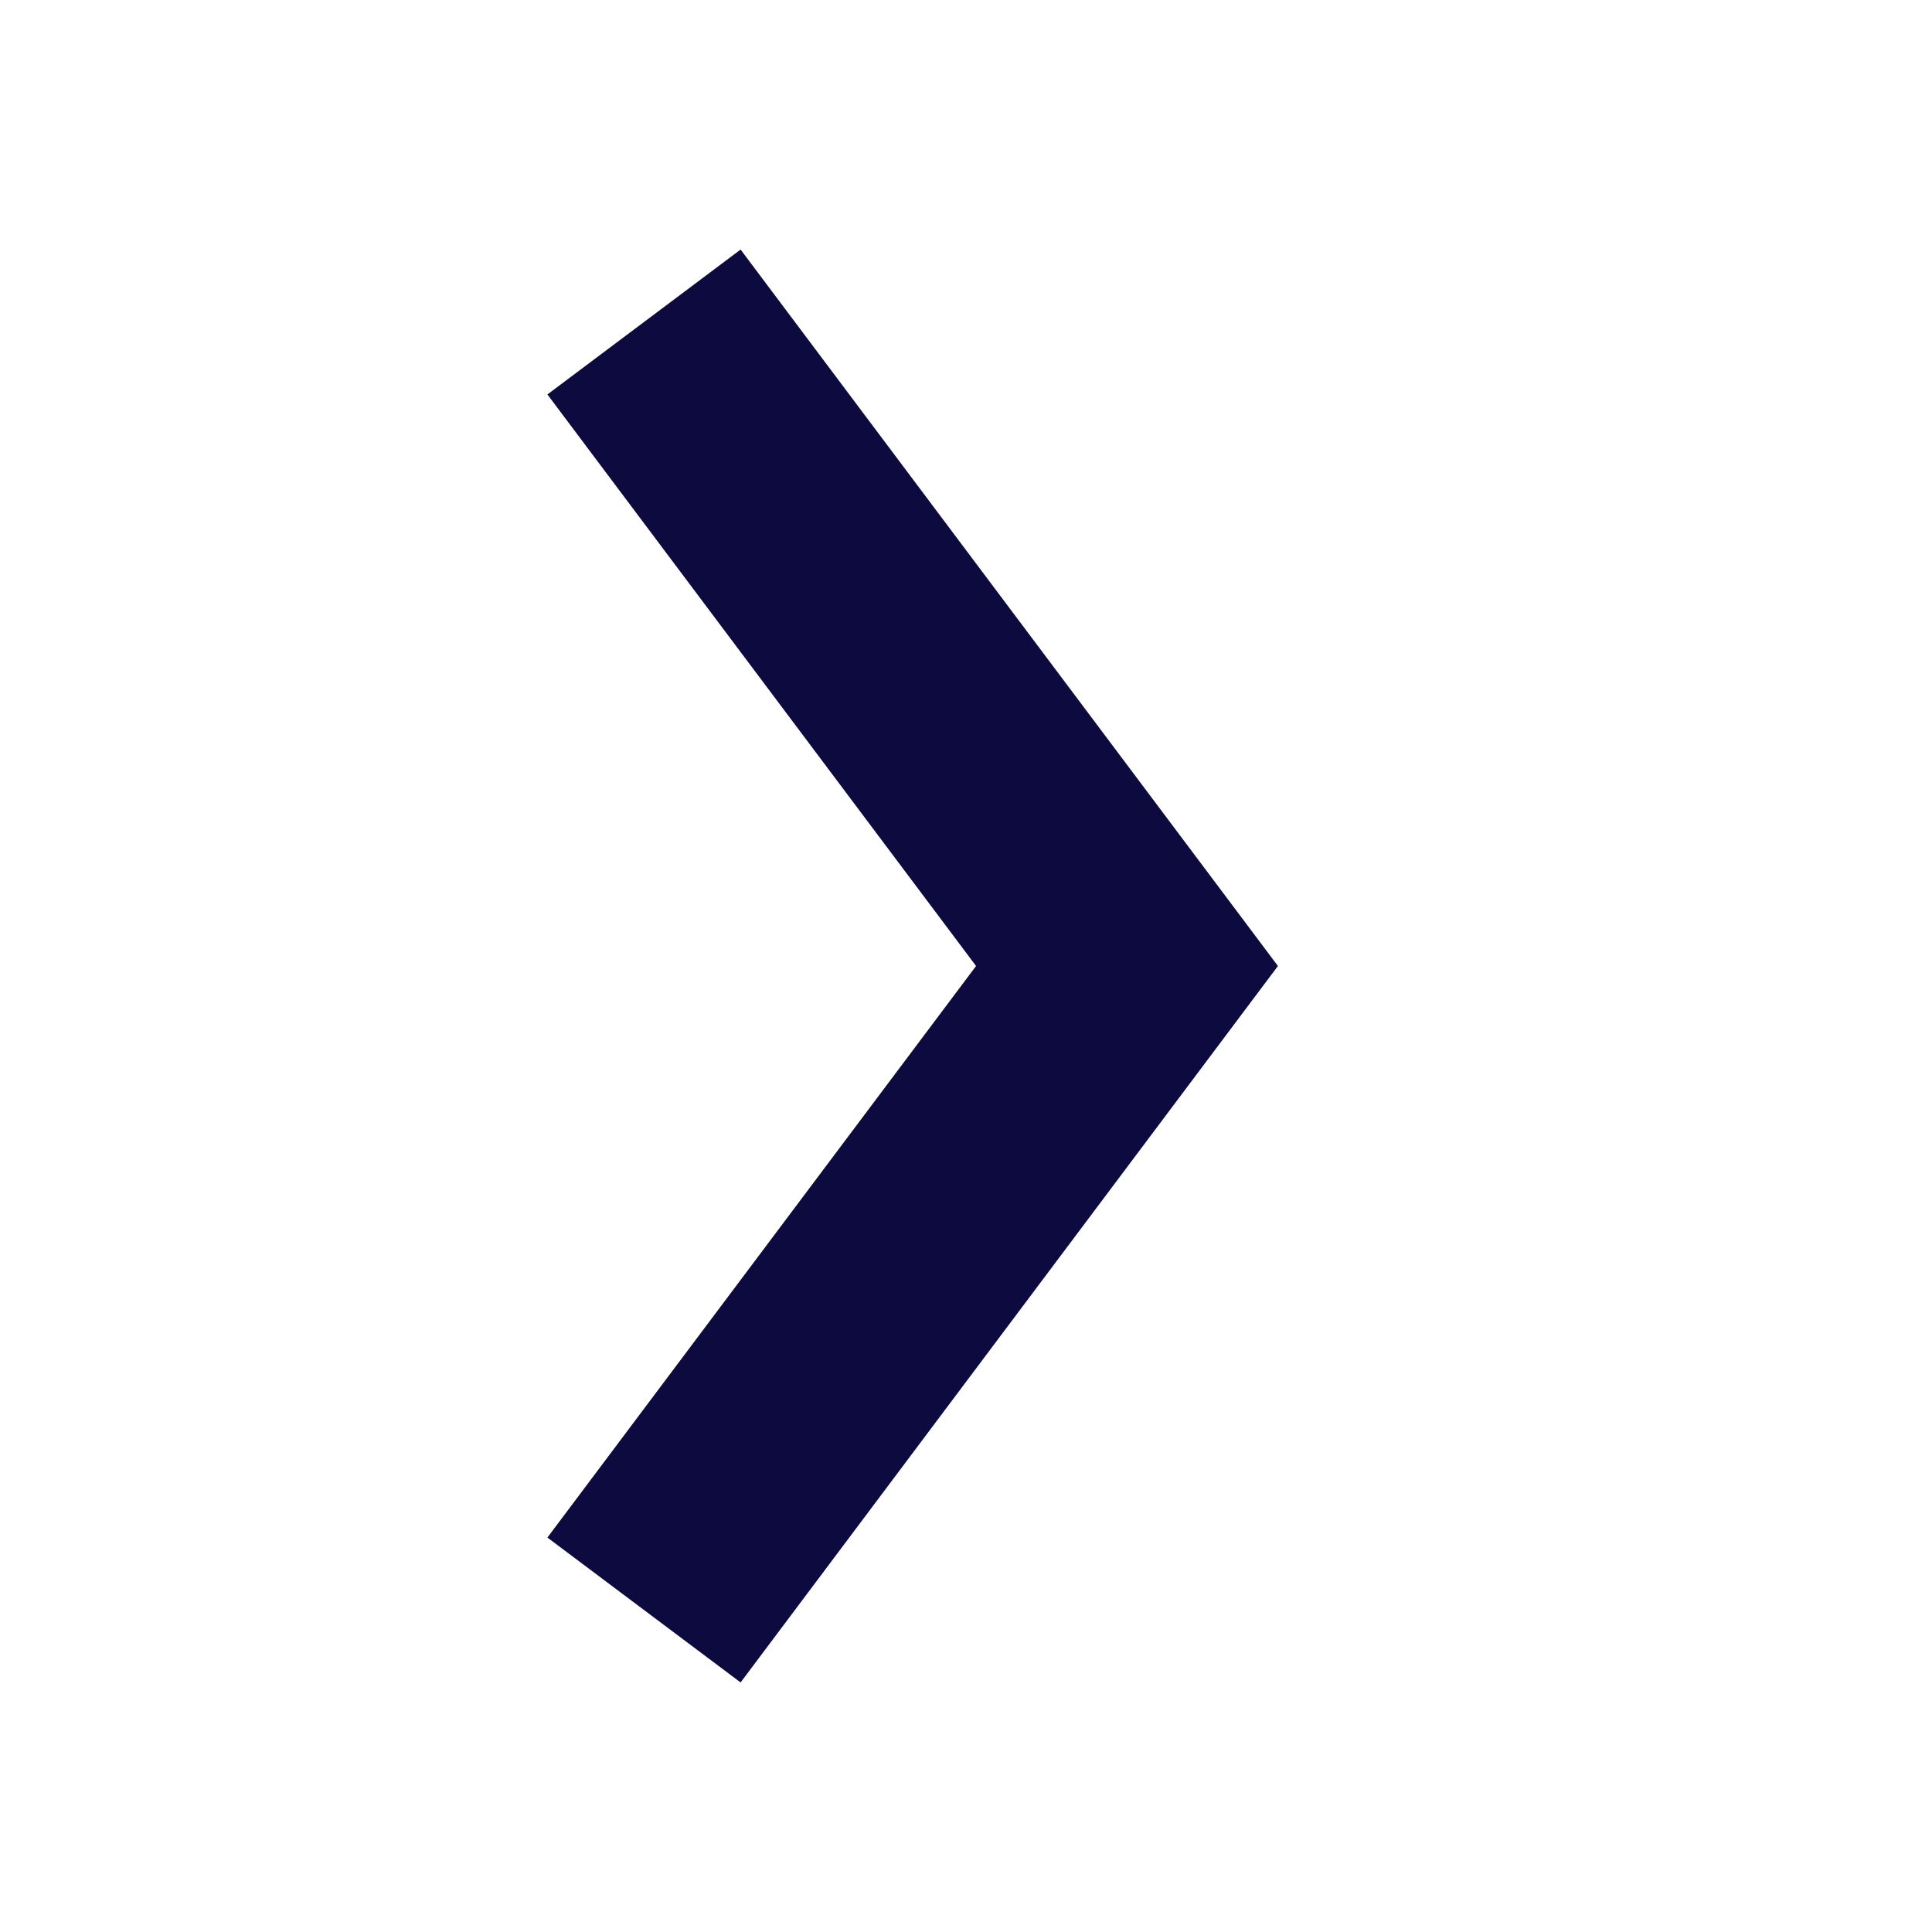
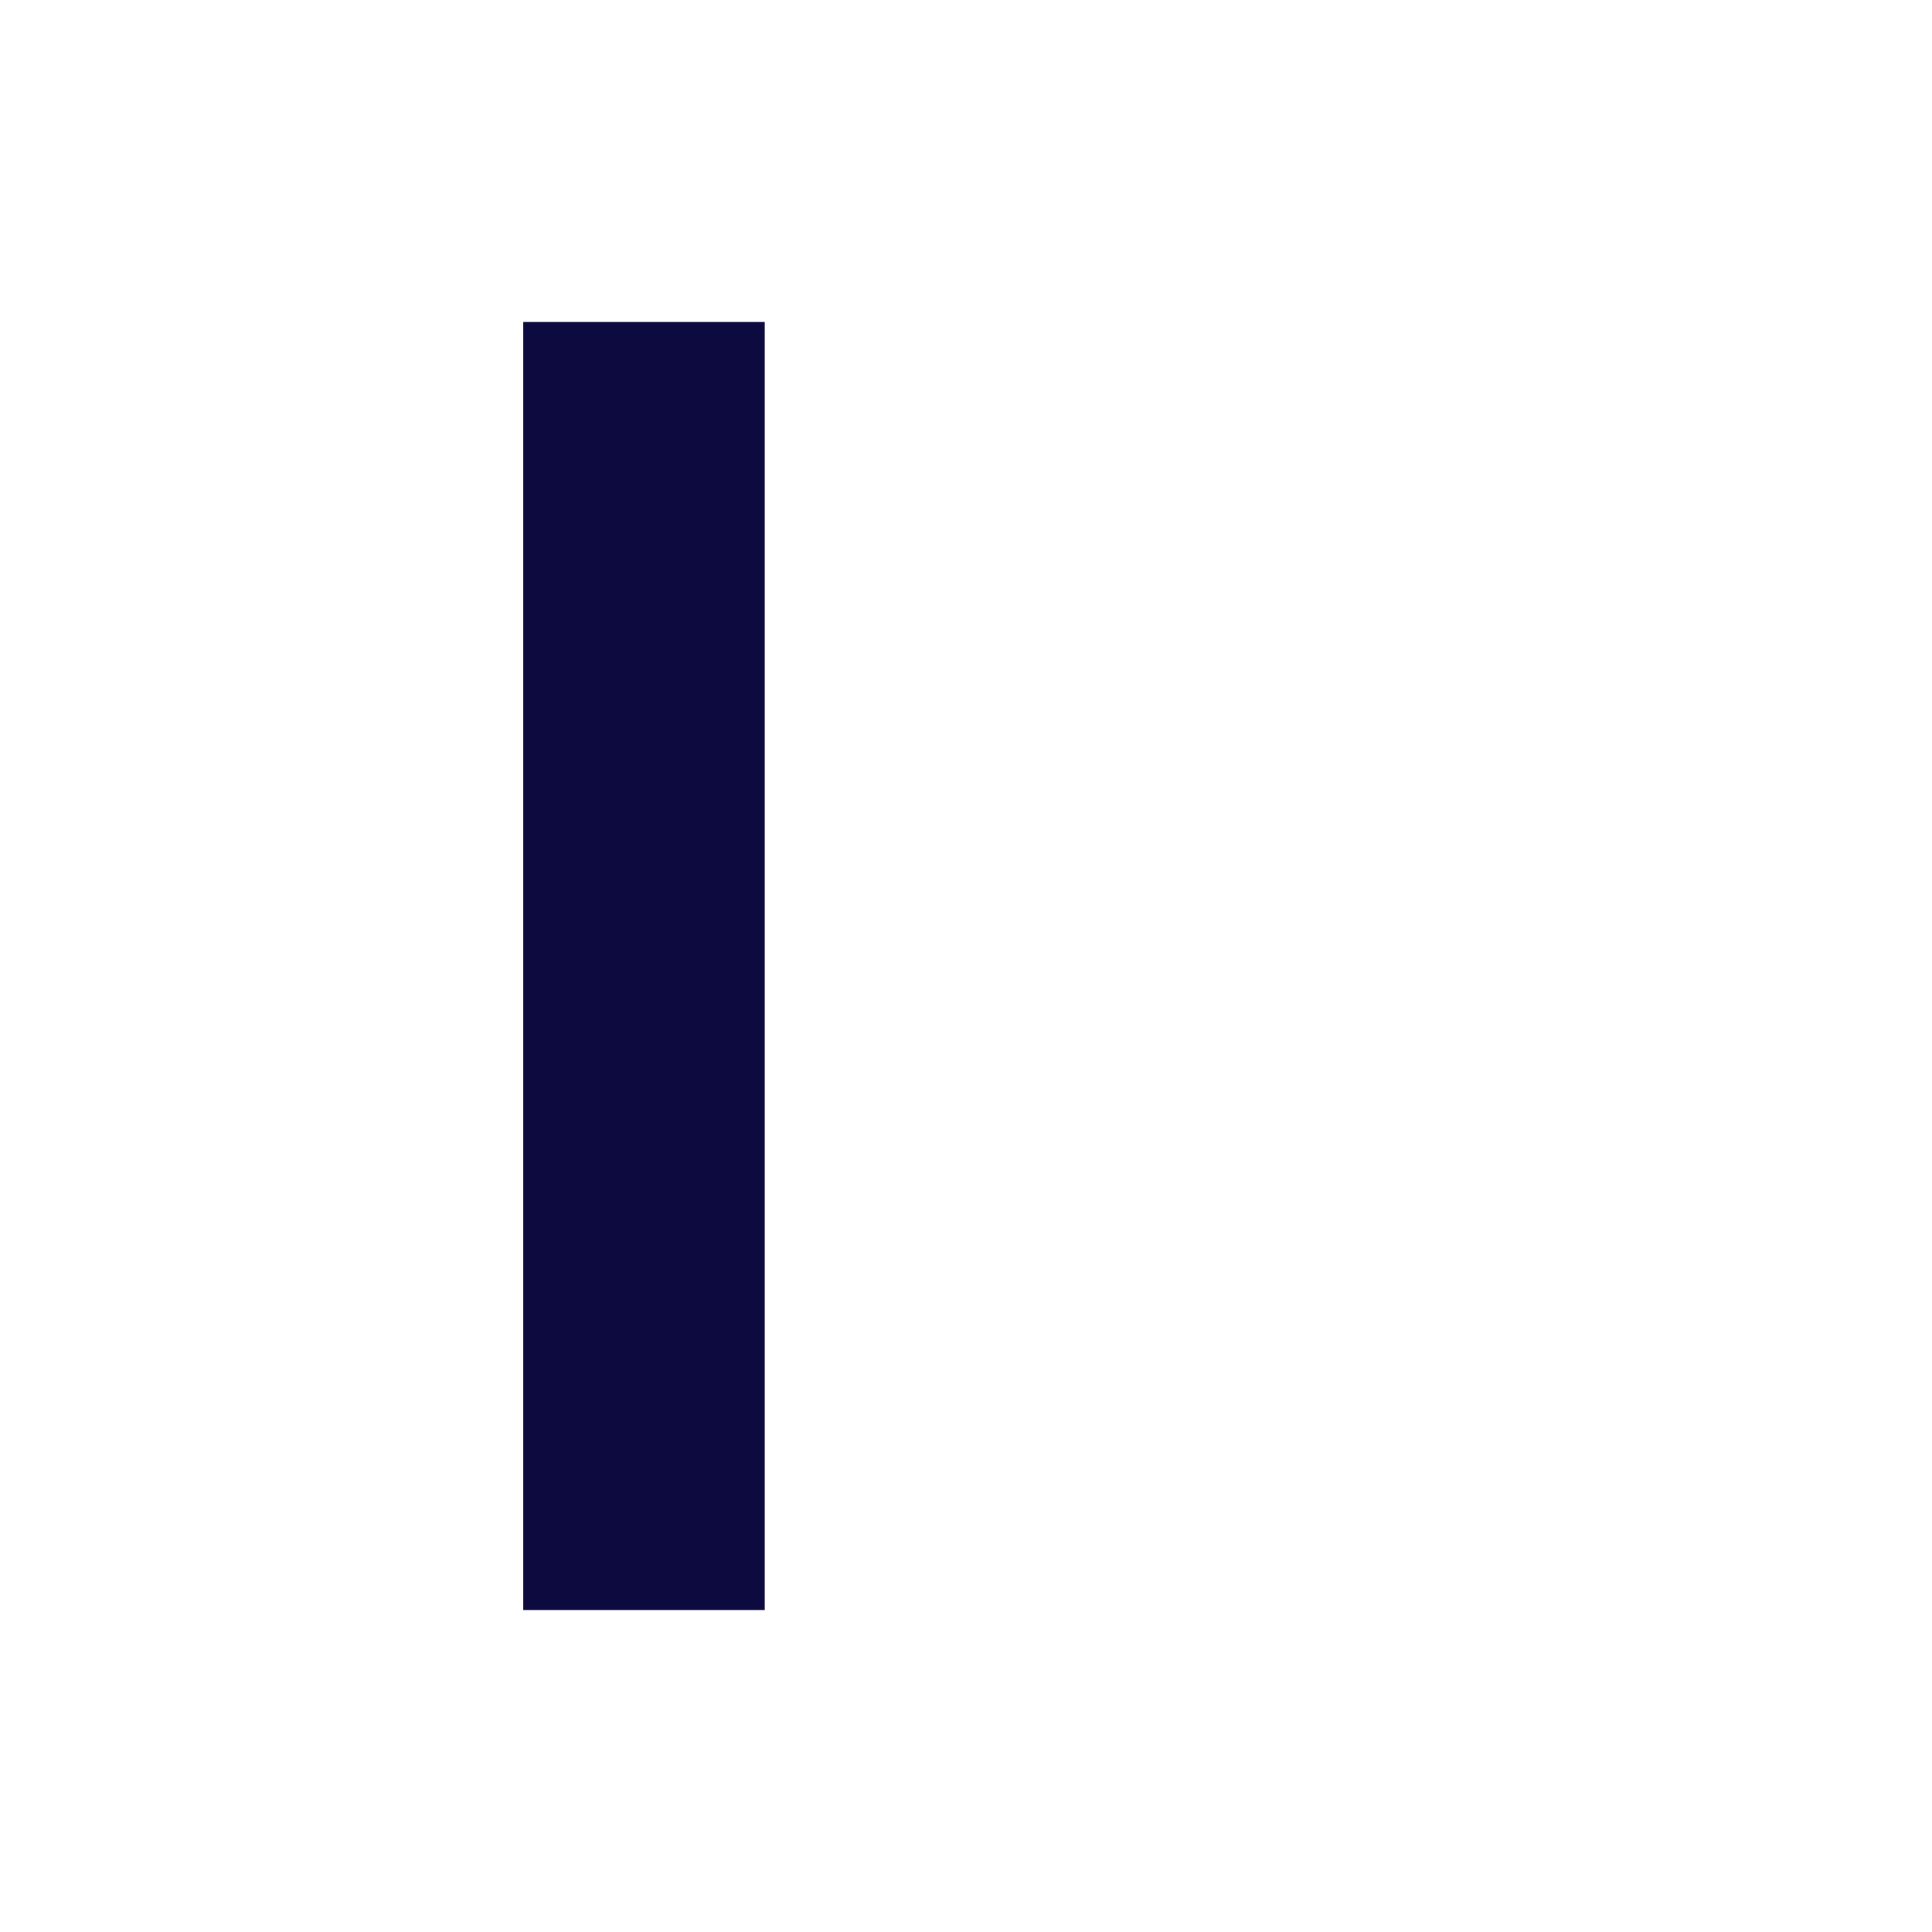
<svg xmlns="http://www.w3.org/2000/svg" width="12" height="12" viewBox="0 0 12 12" fill="none">
-   <path d="M4 2L7 6L4 10" stroke="#0C0A3E" stroke-width="1.5" />
+   <path d="M4 2L4 10" stroke="#0C0A3E" stroke-width="1.5" />
</svg>